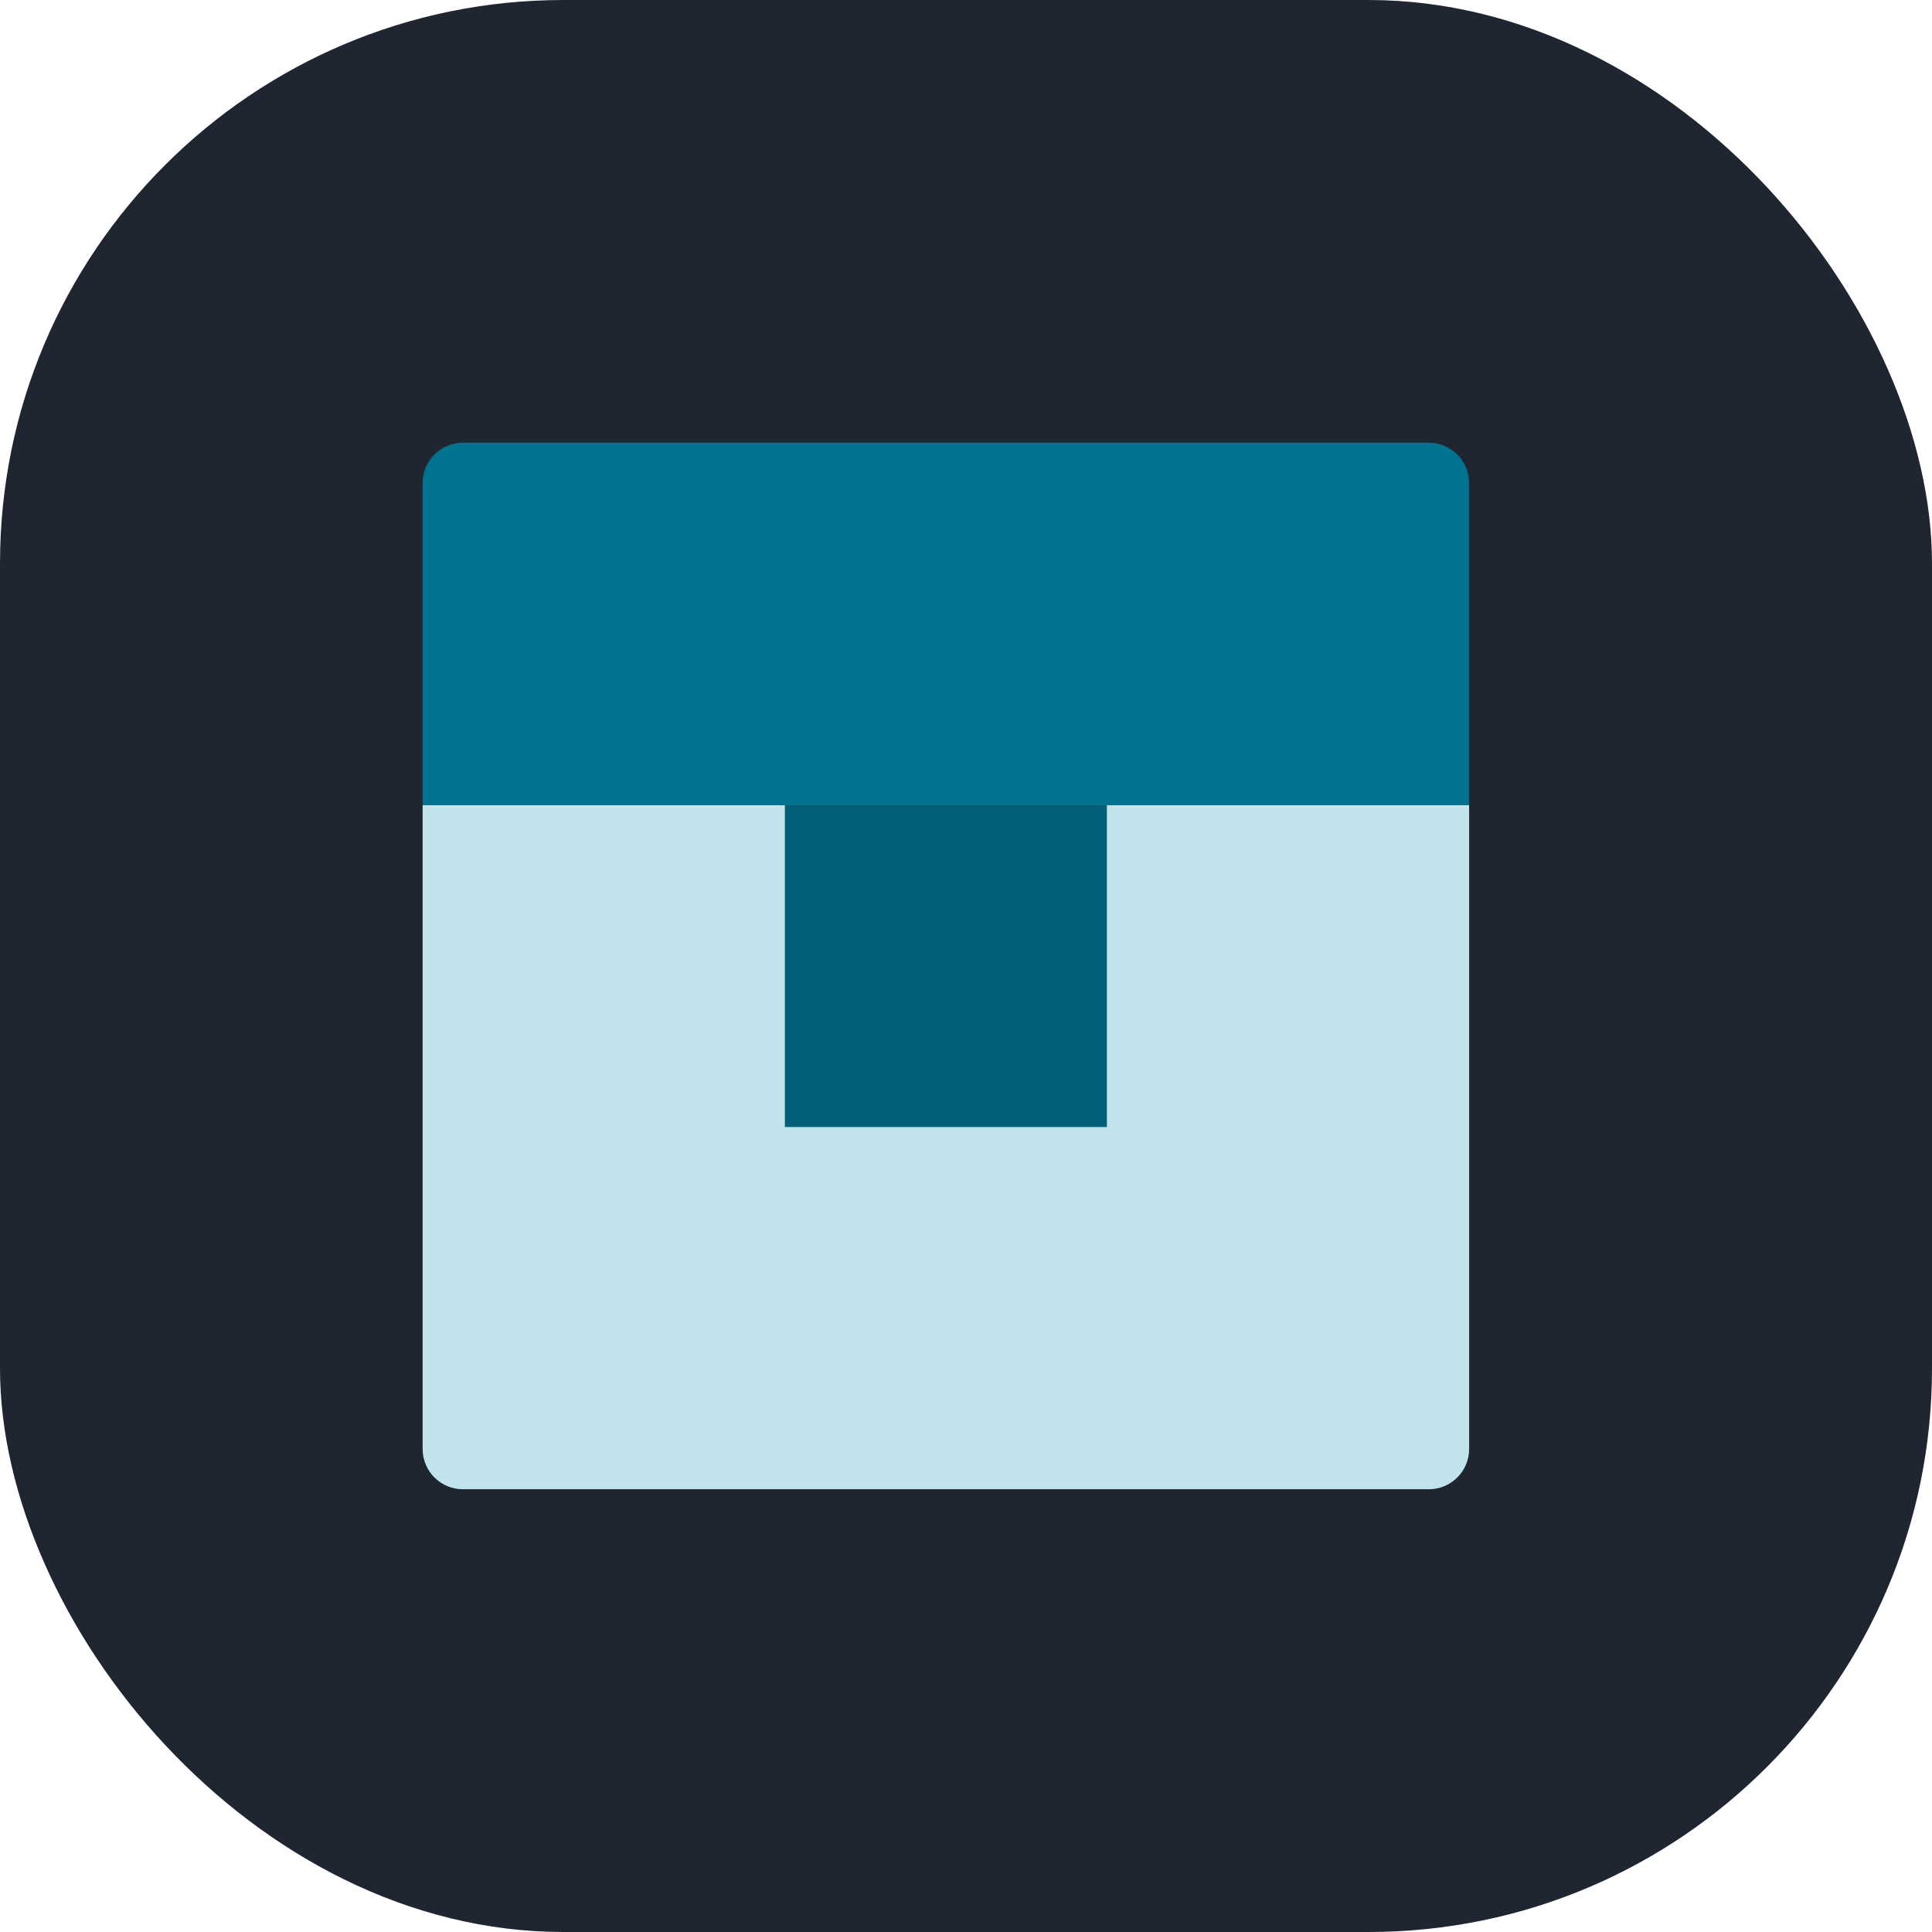
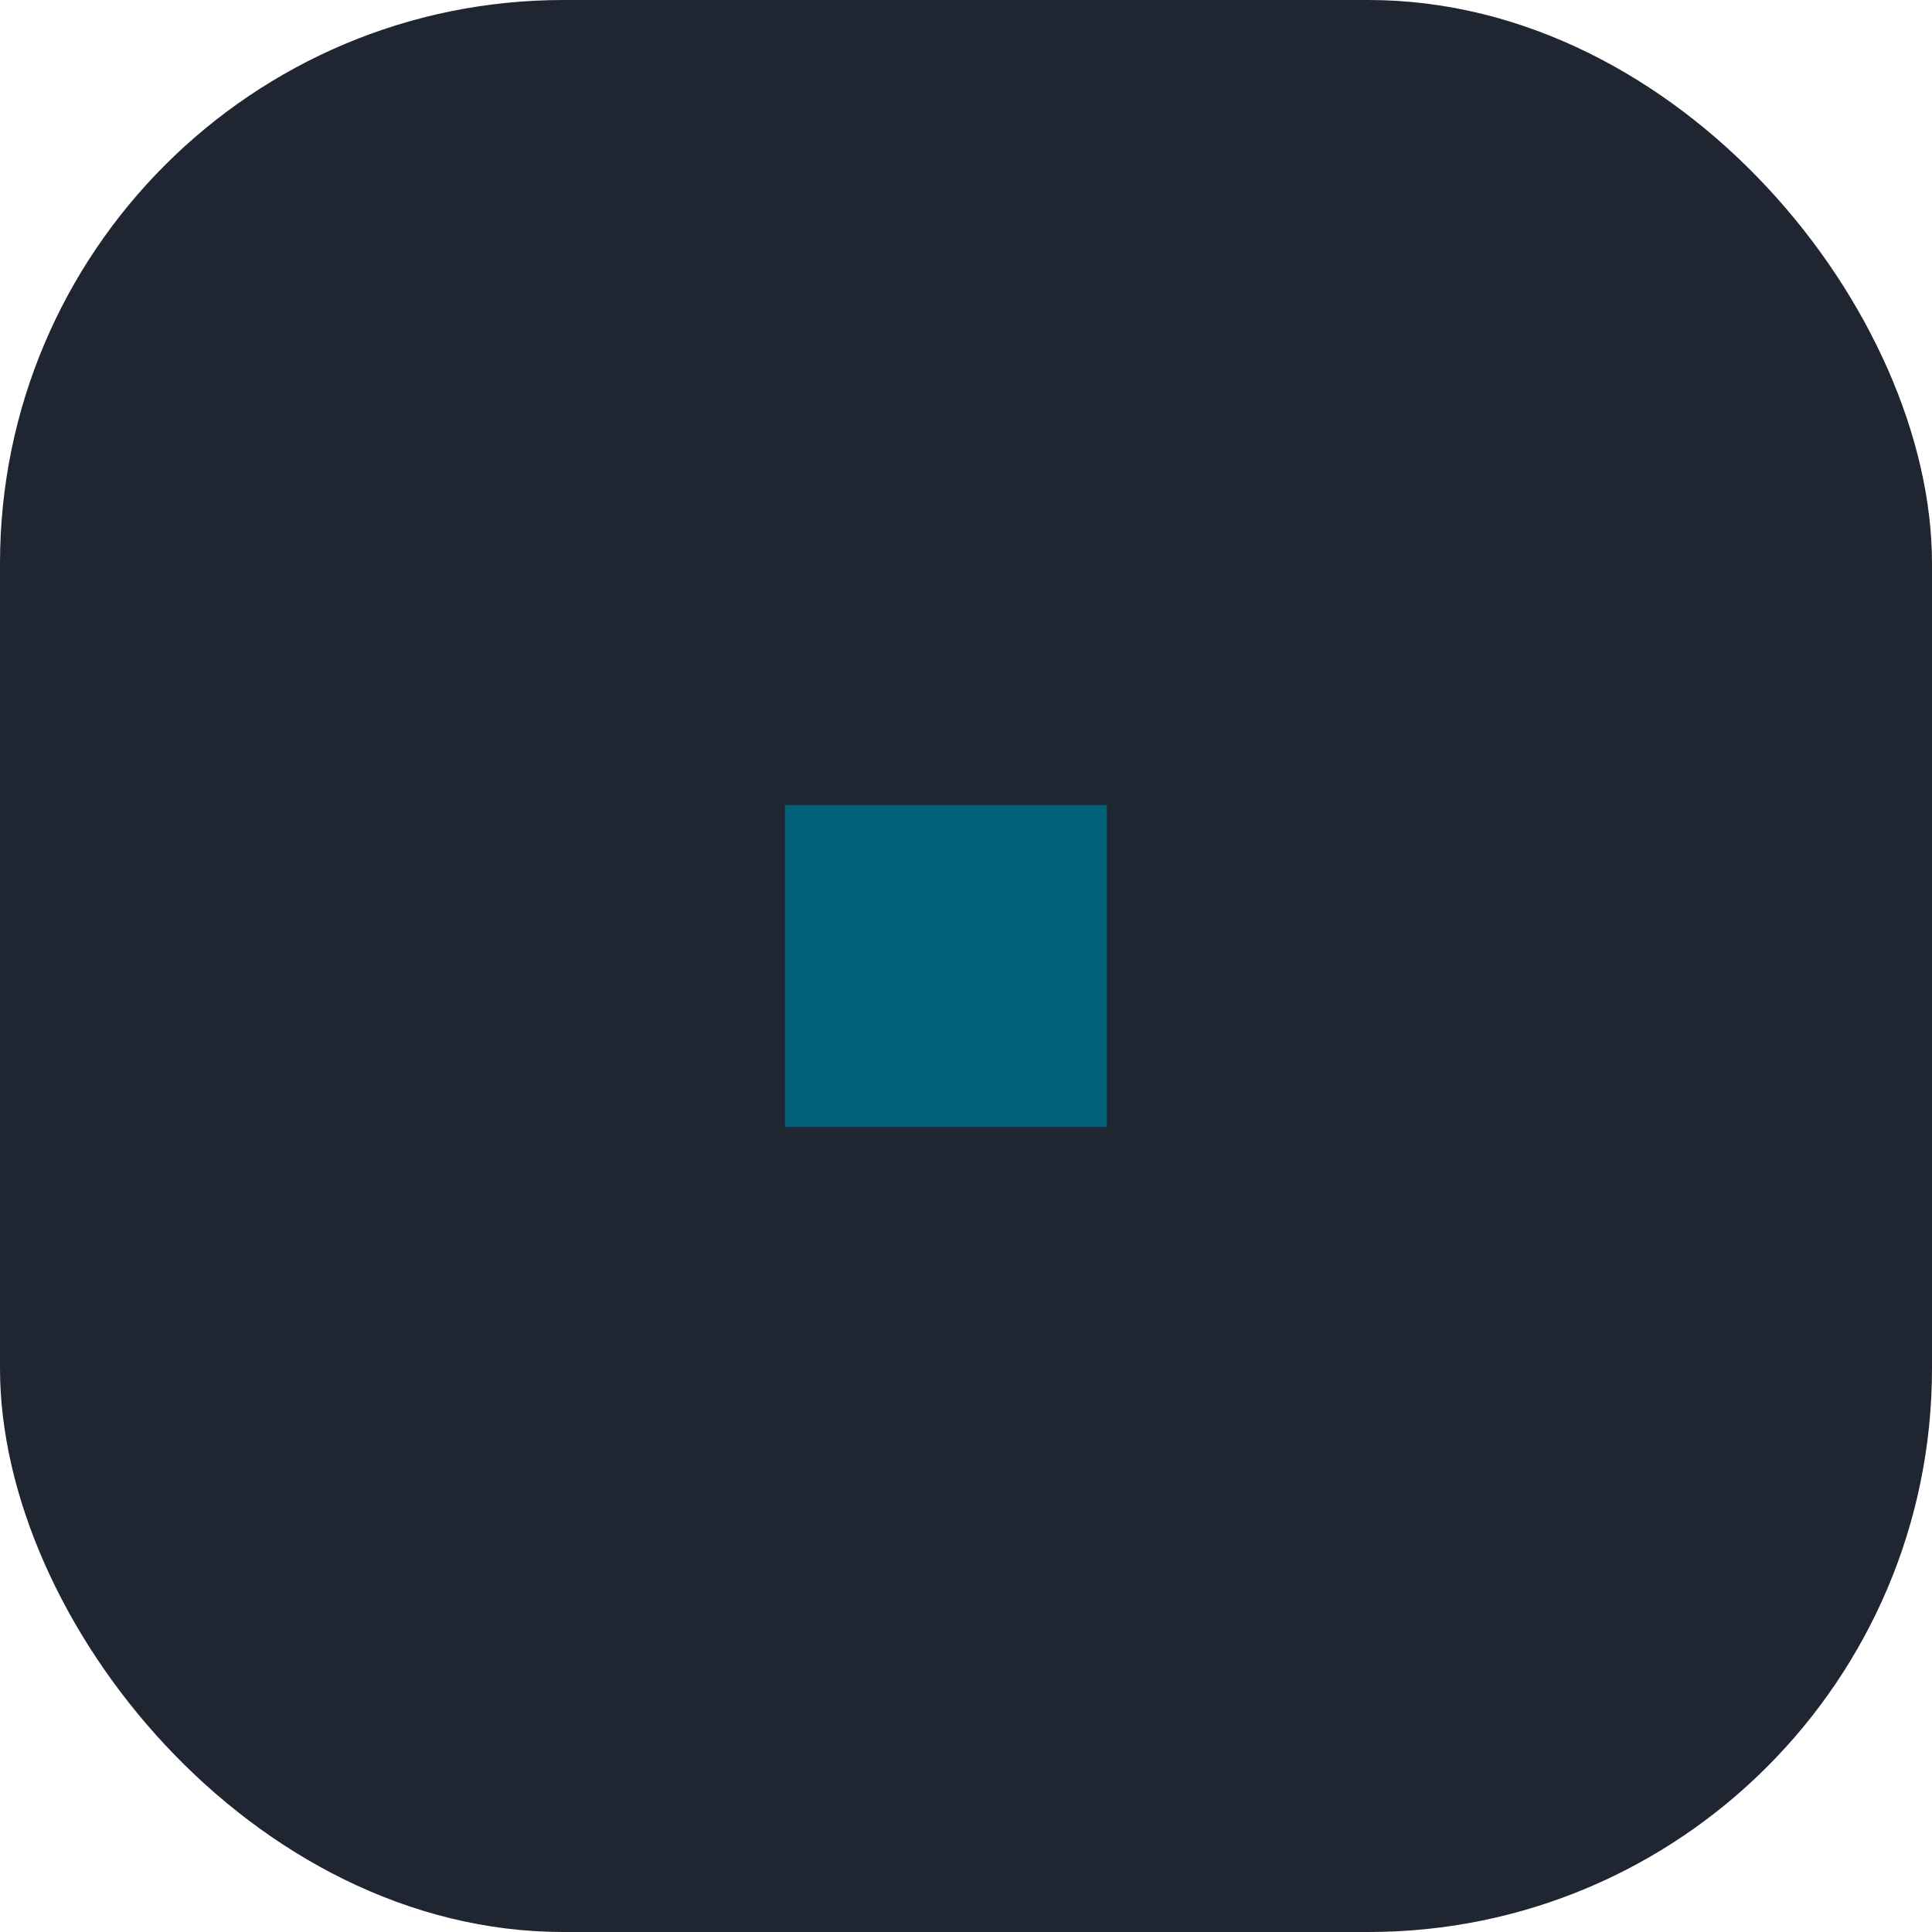
<svg xmlns="http://www.w3.org/2000/svg" width="48" height="48" viewBox="0 0 48 48" fill="none">
  <rect width="48" height="48" rx="14" fill="#202631" />
-   <path d="M36.5 20L36.5 36C36.5 36.552 36.052 37 35.5 37L11.5 37C10.948 37 10.5 36.552 10.5 36L10.5 20L36.5 20Z" fill="#C0E3EC" />
-   <path d="M35.5 11C36.052 11 36.5 11.448 36.5 12L36.5 20L10.5 20L10.5 12C10.5 11.448 10.948 11 11.5 11L35.5 11Z" fill="#007390" />
  <rect x="27.5" y="20" width="8" height="8" transform="rotate(90 27.5 20)" fill="#026078" />
</svg>